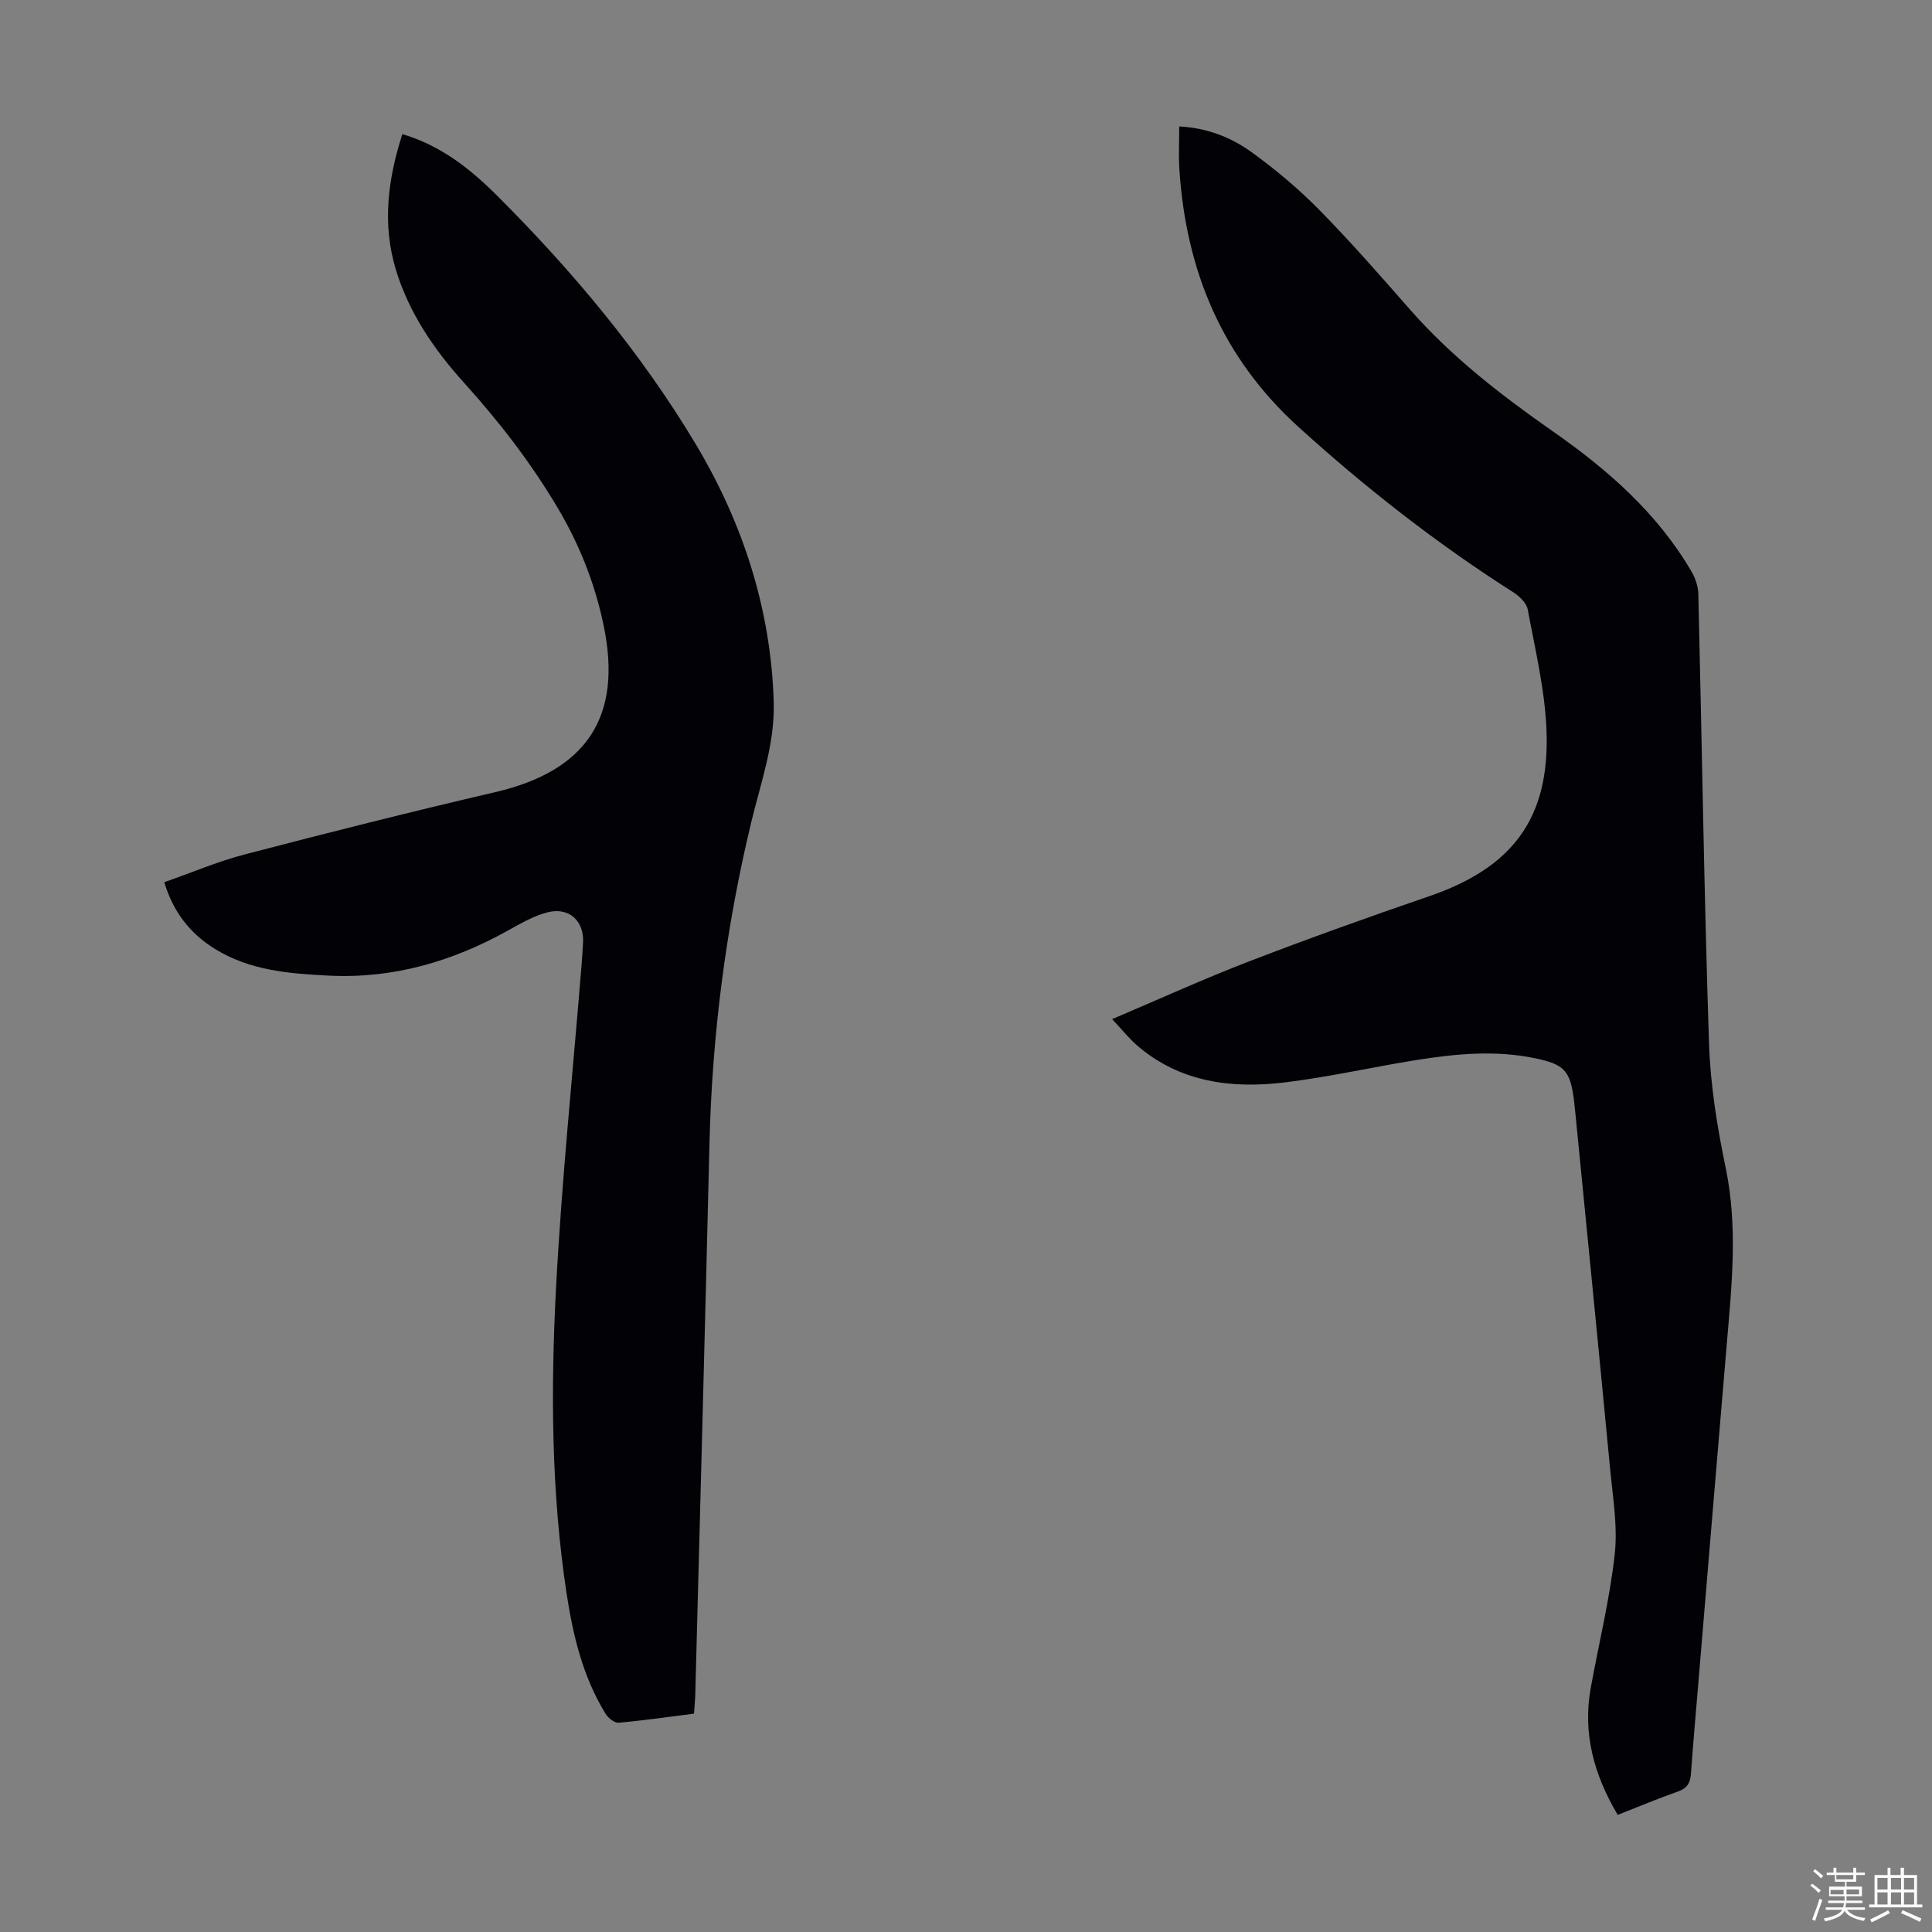
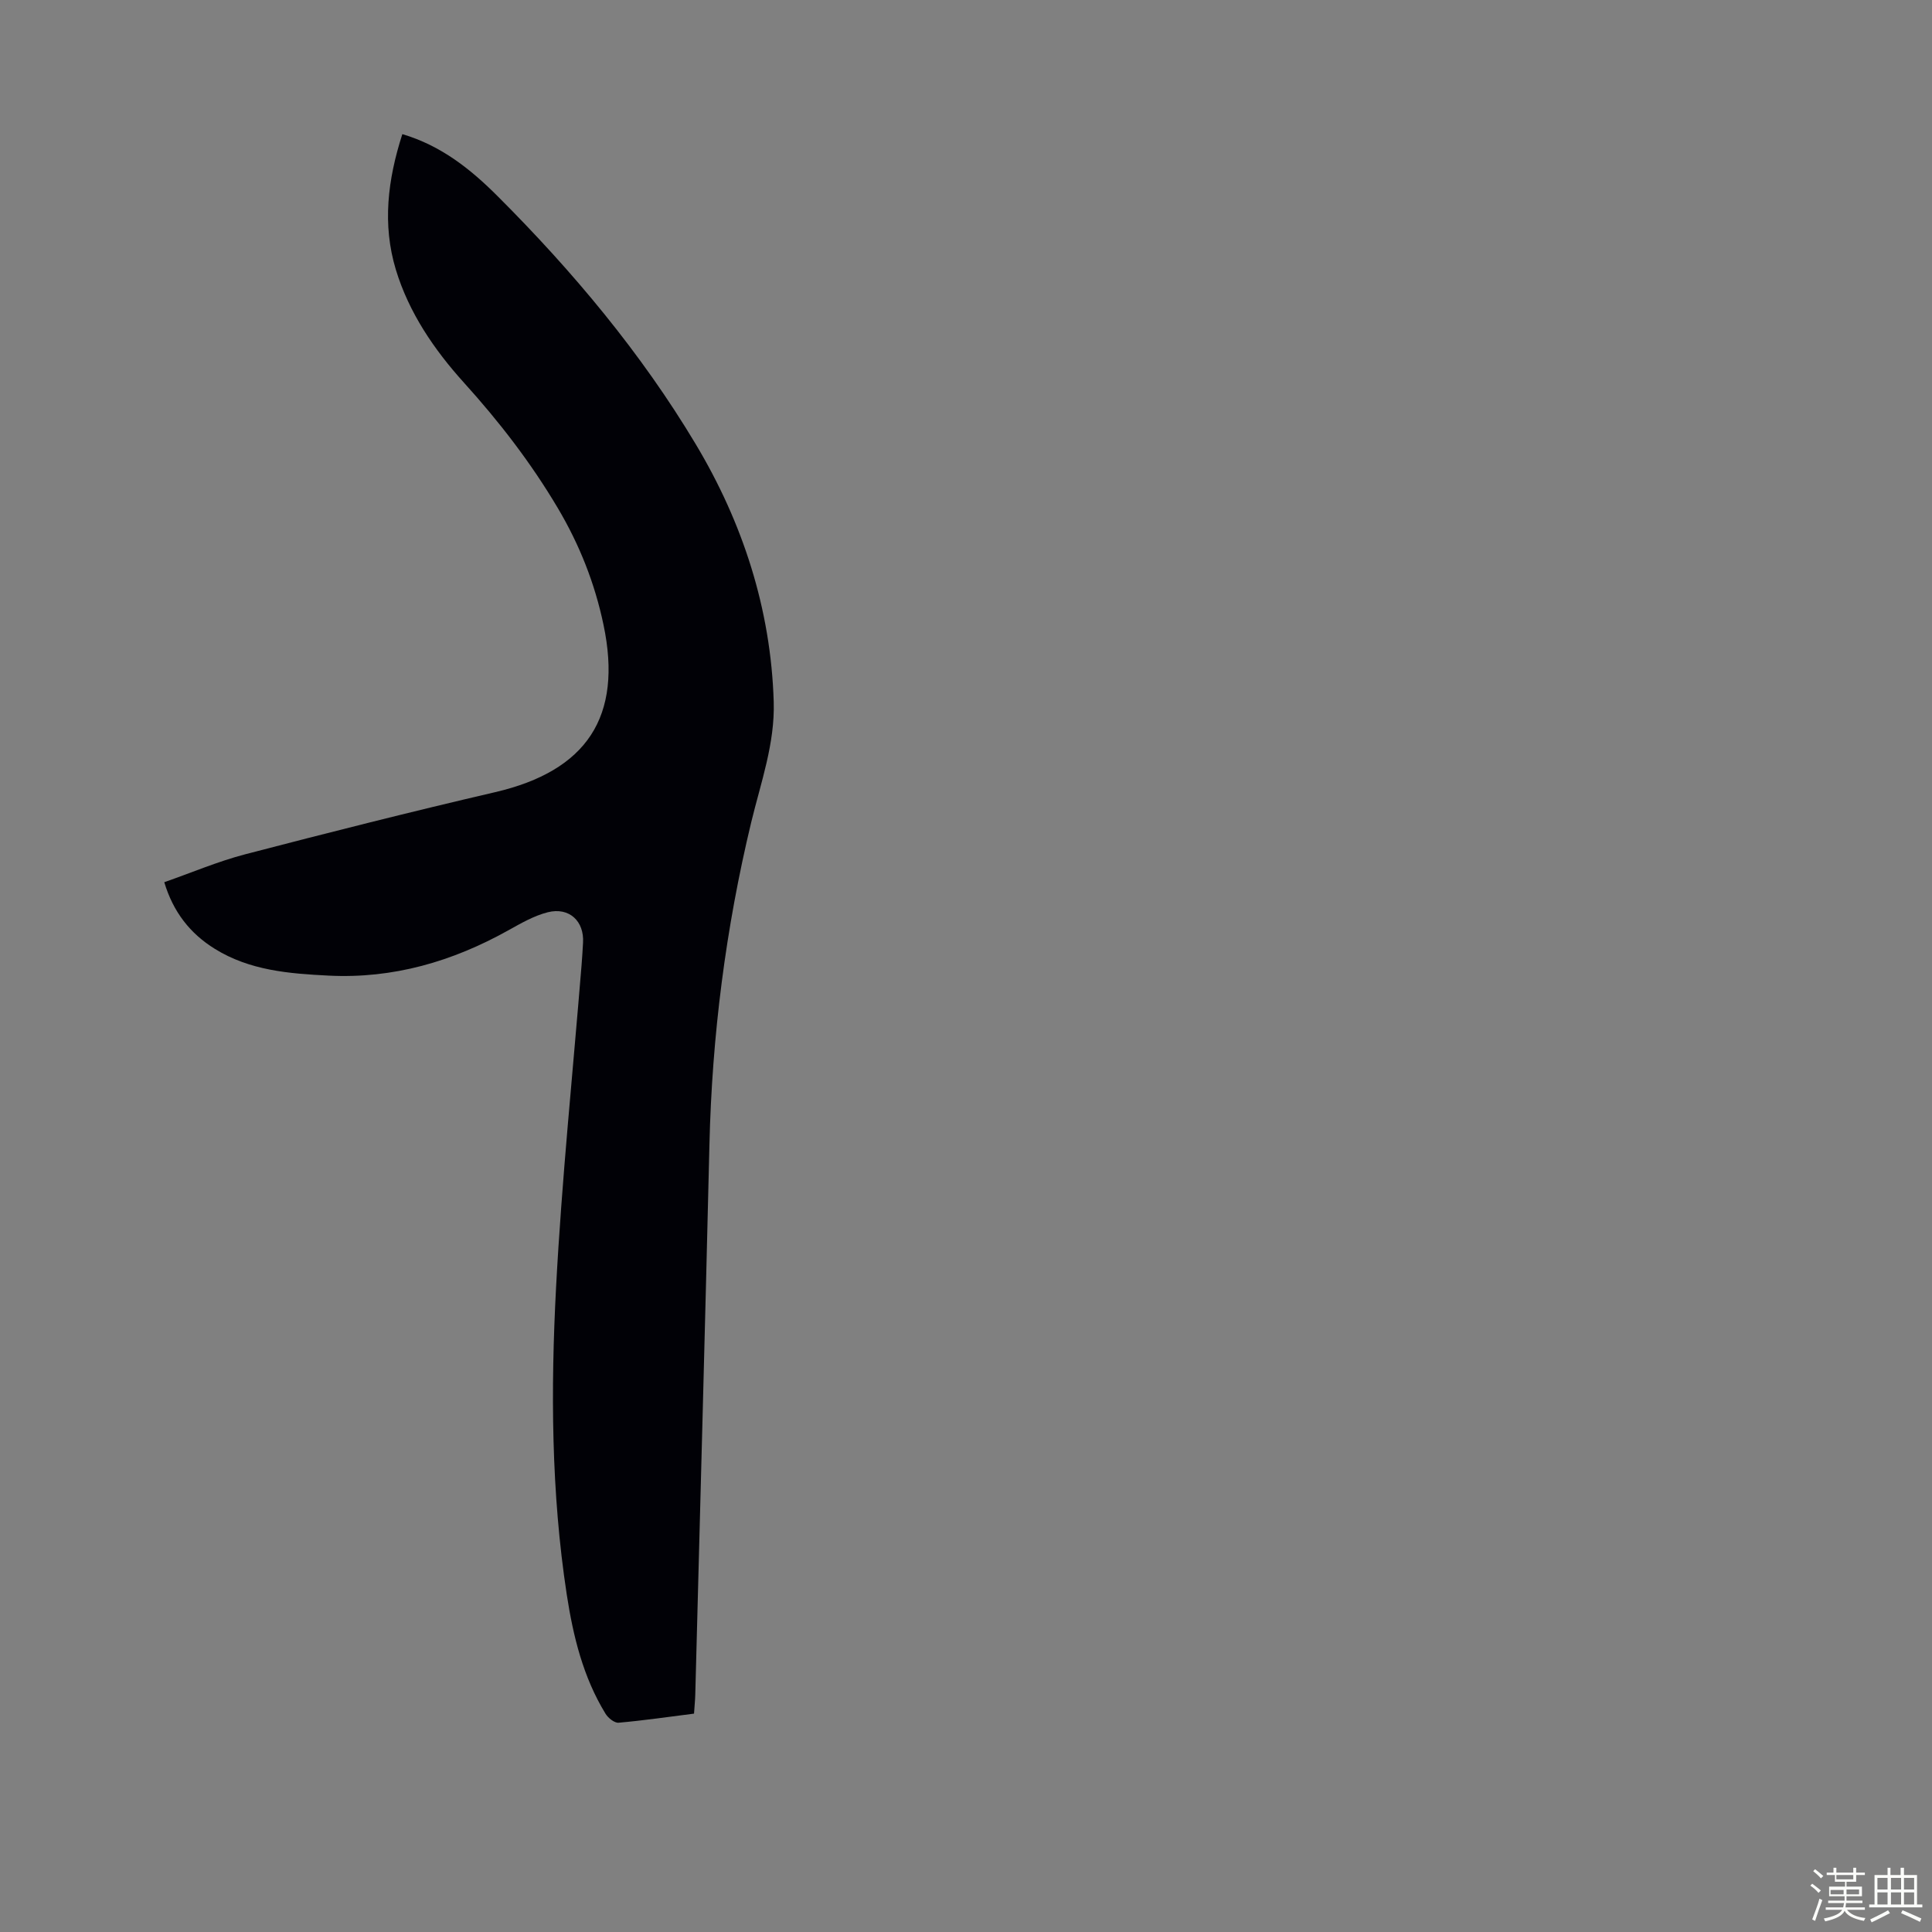
<svg xmlns="http://www.w3.org/2000/svg" enable-background="new 0 0 400 400" viewBox="0 0 400 400">
  <rect x="0" y="0" width="400" height="400" fill="#808080" stroke="none" />
  <path d="m374.8 390.4.4-.4c.7.5 1.3 1 1.8 1.4l-.5.5c-.5-.6-1.1-1.1-1.7-1.5zm1 7.3-.6-.3c.5-1.4 1.1-2.8 1.5-4.3.2.1.4.2.6.3-.5 1.3-1 2.8-1.5 4.3zm-.4-10.3.4-.4c.4.3 1 .8 1.7 1.4l-.5.5c-.4-.5-1-1-1.6-1.5zm2.5.3h1.7v-1h.6v1h3.5v-1h.6v1h1.8v.5h-1.8v1.4h-2v1h3.2v2h-3.2v.9h3.3v.5h-3.4c0 .3-.1.6-.1.9h4v.5h-3.7c.7.9 1.9 1.5 3.8 1.7-.1.2-.2.4-.3.6-2.1-.4-3.5-1.1-4-2.1-.4 1-1.8 1.7-4 2.2-.1-.2-.2-.4-.3-.6 2.1-.4 3.4-1 3.8-1.8h-3.4v-.5h3.6c.1-.3.1-.6.2-.9h-3.3v-.5h3.4c0-.3 0-.6 0-.9h-3.2v-2h3.3v-1h-2.1v-1.4h-1.7v-.5zm1.1 3.5v1h2.7c0-.3 0-.4 0-.4 0-.1 0-.2 0-.2 0-.1 0-.2 0-.3h-2.7zm1.2-3v.9h3.5v-.9zm4.7 3h-2.6v.6.4h2.6z" fill="#fbfcfa" />
  <path d="m393.6 386.7h.6v1.5h2.7v6.1h1.1v.6h-11v-.6h1.1v-6.1h2.7v-1.5h.6v1.5h2.1v-1.5zm-2.7 8.8.4.6c-1.2.6-2.5 1.3-3.8 1.9-.1-.2-.2-.4-.3-.6 1.2-.6 2.5-1.2 3.7-1.9zm-2.2-6.7v2.4h2.1v-2.4zm0 3v2.5h2.1v-2.5zm2.8-3v2.4h2.1v-2.4zm0 3v2.5h2.1v-2.5zm6 6.1c-1.4-.7-2.7-1.3-3.9-1.8l.3-.6c1.5.6 2.7 1.2 3.9 1.7zm-1.2-9.1h-2.1v2.4h2.1zm-2.1 3v2.5h2.1v-2.5z" fill="#fbfcfa" />
  <g fill="#010106">
-     <path d="m230.25 211c9.9-4.2 19.04-8.37 28.4-11.97 12.3-4.73 24.71-9.18 37.18-13.45 17.27-5.91 25.05-16.09 24.36-34.32-.32-8.41-2.35-16.77-3.89-25.09-.25-1.35-1.77-2.77-3.06-3.59-15.81-10.07-30.47-21.55-44.36-34.14-15.88-14.39-23.32-32.4-24.7-53.34-.19-2.87-.03-5.76-.03-8.92 5.57.28 10.63 2.17 14.96 5.31 4.95 3.59 9.71 7.57 14 11.93 6.51 6.62 12.64 13.62 18.76 20.61 8.64 9.84 18.91 17.79 29.55 25.22 11.42 7.97 21.69 16.94 28.79 29.09.8 1.37 1.38 3.07 1.41 4.64.75 30.99 1.19 62 2.21 92.98.28 8.67 1.7 17.39 3.47 25.91 2.52 12.19 1.24 24.26.21 36.4-1.95 22.97-3.86 45.94-5.78 68.91-.56 6.69-1.16 13.38-1.64 20.07-.14 1.88-.78 2.99-2.68 3.66-4.1 1.44-8.11 3.13-12.48 4.84-4.85-8.19-7.3-16.76-5.59-26.24 1.67-9.23 3.94-18.39 4.97-27.69.64-5.79-.39-11.8-.95-17.68-2.33-24.5-4.77-49-7.18-73.49-.1-1-.2-2.01-.32-3-.78-5.99-2-7.3-8.08-8.56-8.14-1.69-16.27-.93-24.35.35-9.16 1.45-18.23 3.55-27.43 4.66-10.92 1.32-21.5.03-30.36-7.46-1.77-1.49-3.23-3.36-5.39-5.64z" />
    <path d="m83.3 27.77c8.08 2.39 14.19 7.31 19.74 12.86 15.57 15.56 29.7 32.45 40.98 51.29 9.72 16.22 15.59 34.13 16.17 53.38.26 8.66-2.67 16.71-4.66 24.95-5.28 21.94-8.12 44.19-8.65 66.75-.9 37.93-1.94 75.86-2.93 113.78-.03 1.22-.16 2.45-.26 4.01-5.23.66-10.41 1.42-15.61 1.88-.86.08-2.16-.97-2.7-1.84-4.65-7.58-6.71-16.05-8.04-24.7-3.23-21.12-3.33-42.42-2.21-63.65 1.18-22.22 3.47-44.39 5.27-66.58.13-1.56.22-3.13.31-4.69.28-4.48-2.84-7.45-7.29-6.34-2.86.72-5.55 2.28-8.17 3.74-11.58 6.46-23.84 10.05-37.22 9.38-8.2-.41-16.33-1.06-23.55-5.54-5.12-3.17-8.62-7.63-10.47-13.8 5.67-1.98 11.12-4.31 16.8-5.79 17.18-4.48 34.41-8.83 51.7-12.85 18.97-4.41 26.45-15.61 22.44-34.65-1.8-8.58-4.96-16.58-9.48-24.2-5.57-9.39-12.12-17.87-19.43-25.95-6.15-6.81-11.38-14.46-14.09-23.4-2.81-9.32-1.7-18.57 1.35-28.04z" />
  </g>
</svg>